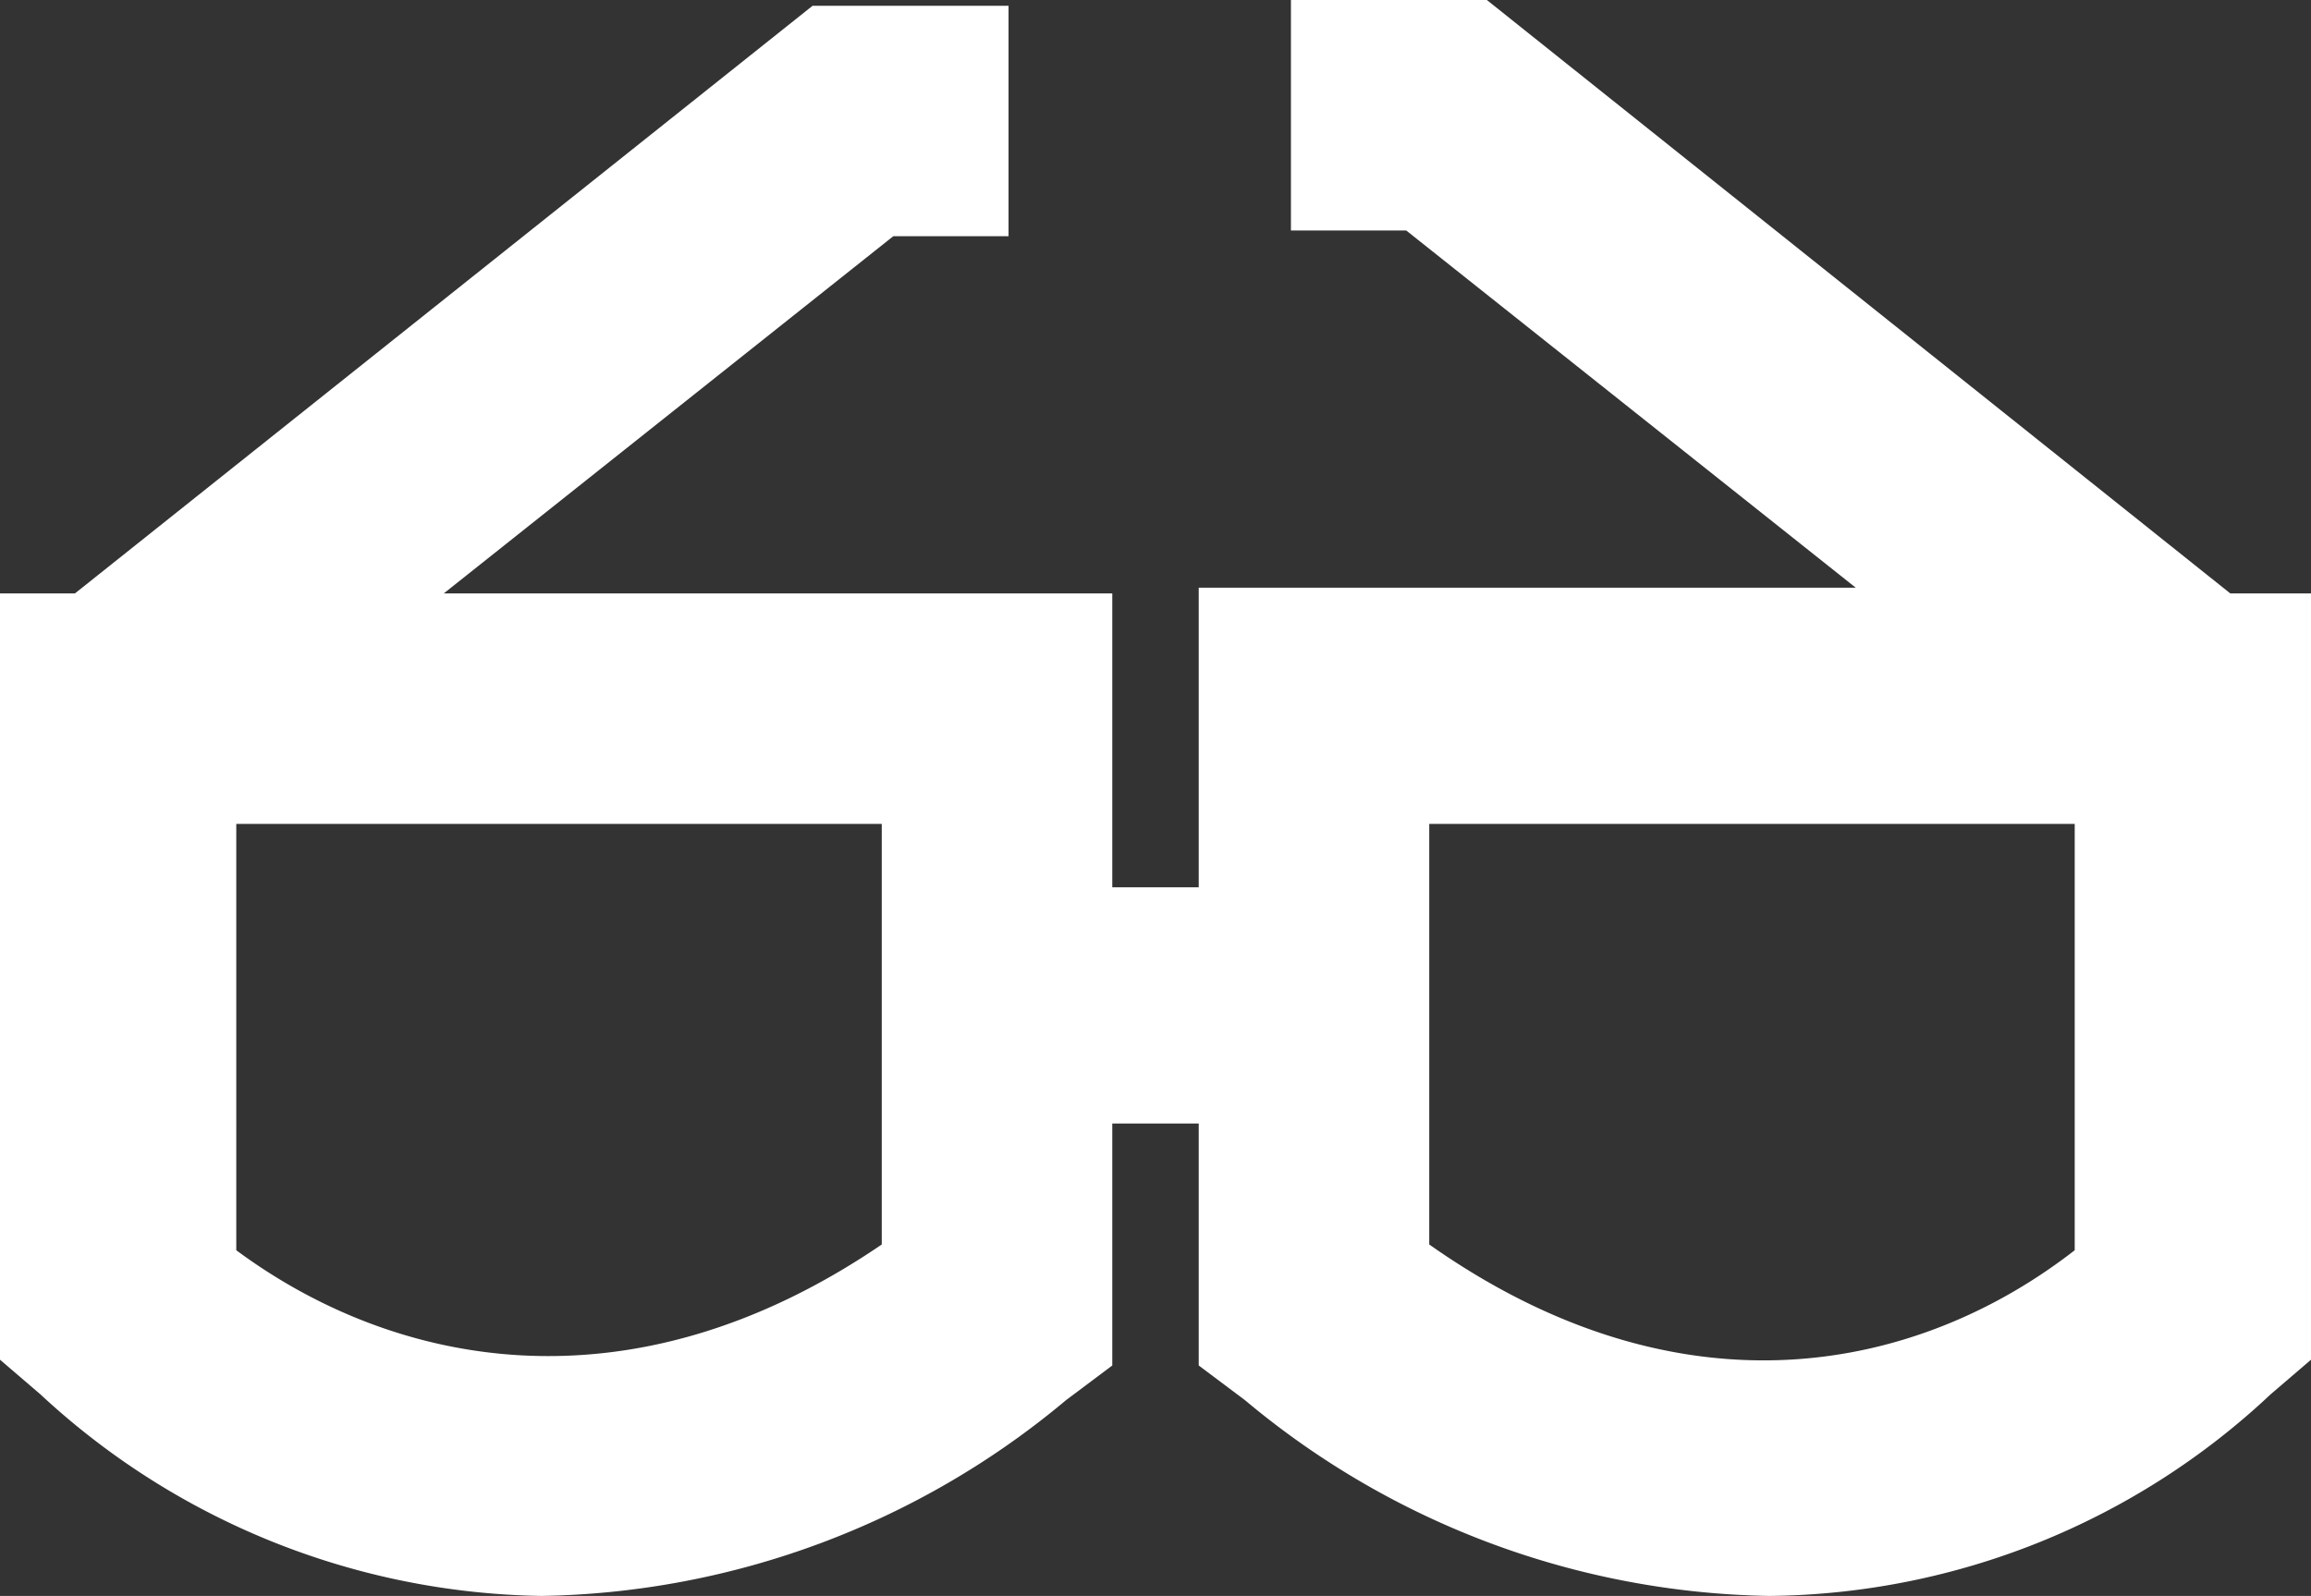
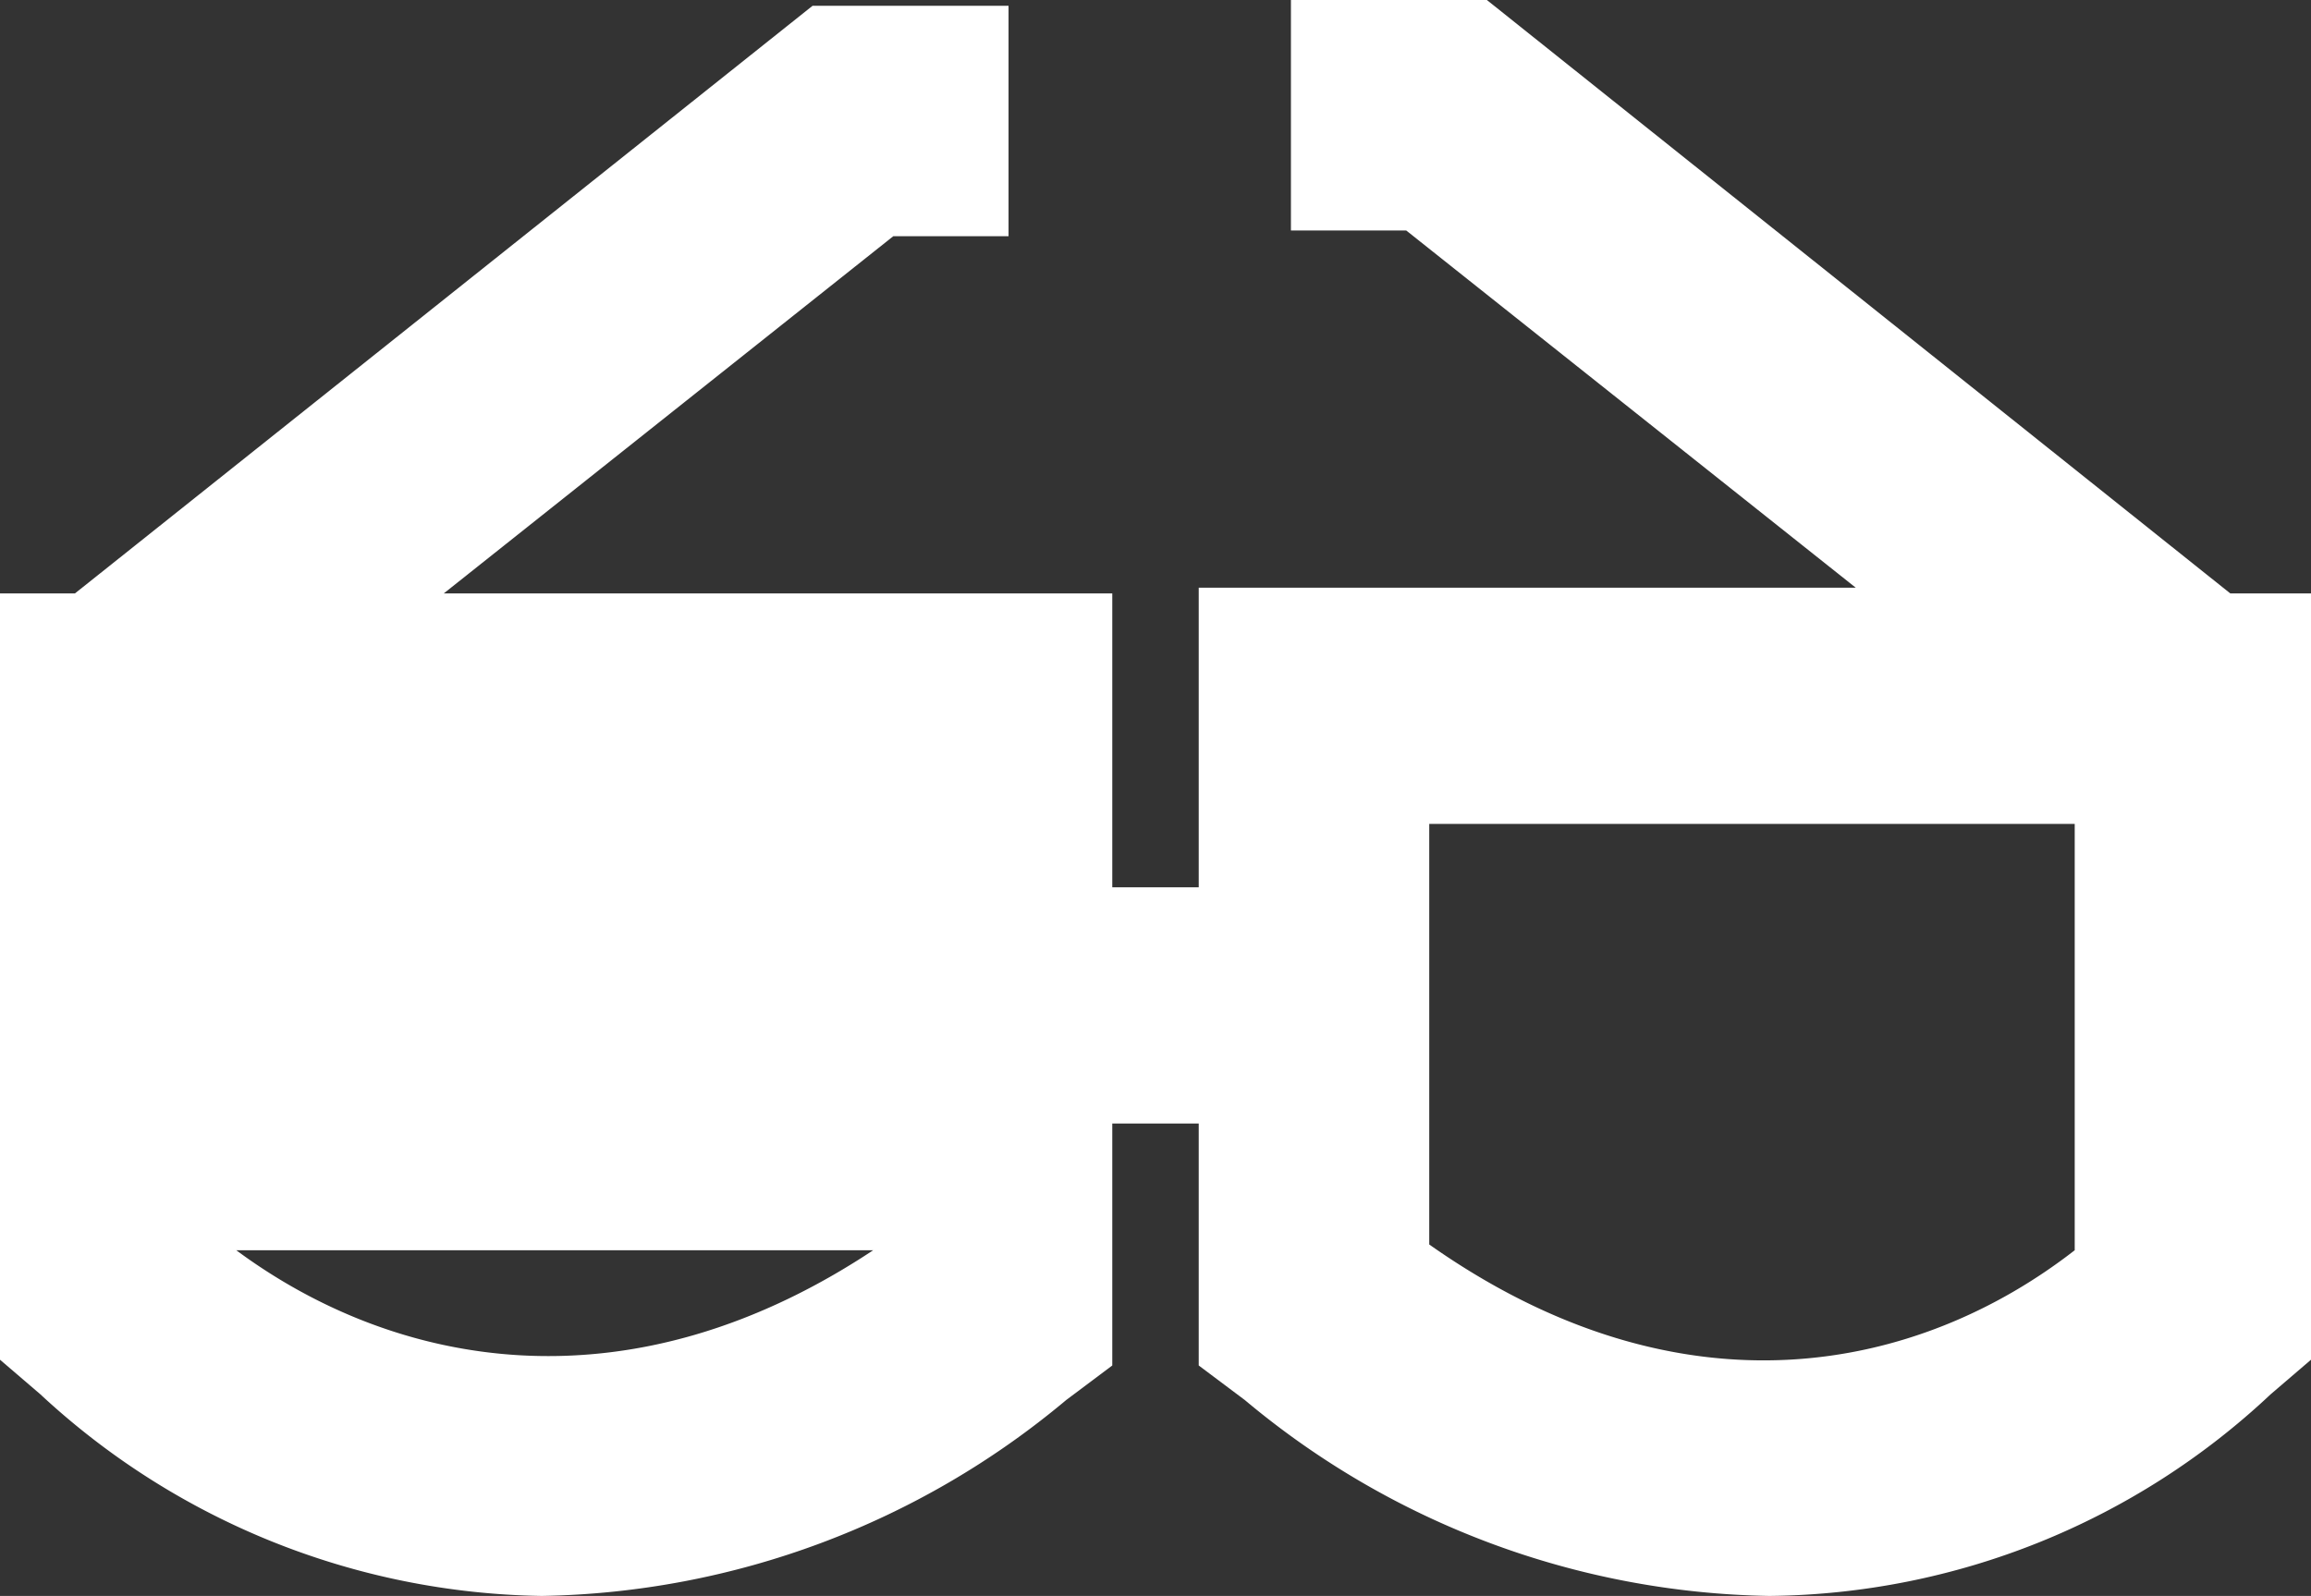
<svg xmlns="http://www.w3.org/2000/svg" id="Ebene_1" data-name="Ebene 1" viewBox="0 0 40.1 27.7">
  <rect x="0" y="0" width="40.1" height="27.7" fill="#333333" stroke="none" />
  <defs>
    <style>.cls-1{fill:#fff;}</style>
  </defs>
  <title>brille_white</title>
-   <path class="cls-1" d="M38.7,17,25.8,6.7H22.4v4h2l7.8,6.2H20.8v5.2H19.3V17H7.7l7.8-6.2h2v-4H14.1L1.3,17H0V30.3l.7.6a13.06,13.06,0,0,0,8.7,3.5A14.53,14.53,0,0,0,18.5,31l.8-.6V26.2h1.5v4.2l.8.6a14.53,14.53,0,0,0,9.1,3.4,12.87,12.87,0,0,0,8.7-3.5l.7-.6V17ZM15.3,28.3c-4.4,3-8.5,2.1-11.2.1V21H15.3Zm20.7.1c-2.7,2.1-6.8,3-11.2-.1V21H36Z" transform="translate(0 -6.7)" />
+   <path class="cls-1" d="M38.7,17,25.8,6.7H22.4v4h2l7.8,6.2H20.8v5.2H19.3V17H7.7l7.8-6.2h2v-4H14.1L1.3,17H0V30.3l.7.6a13.06,13.06,0,0,0,8.7,3.5A14.53,14.53,0,0,0,18.5,31l.8-.6V26.2h1.5v4.2l.8.6a14.53,14.53,0,0,0,9.1,3.4,12.87,12.87,0,0,0,8.7-3.5l.7-.6V17ZM15.3,28.3c-4.4,3-8.5,2.1-11.2.1H15.3Zm20.7.1c-2.7,2.1-6.8,3-11.2-.1V21H36Z" transform="translate(0 -6.7)" />
</svg>